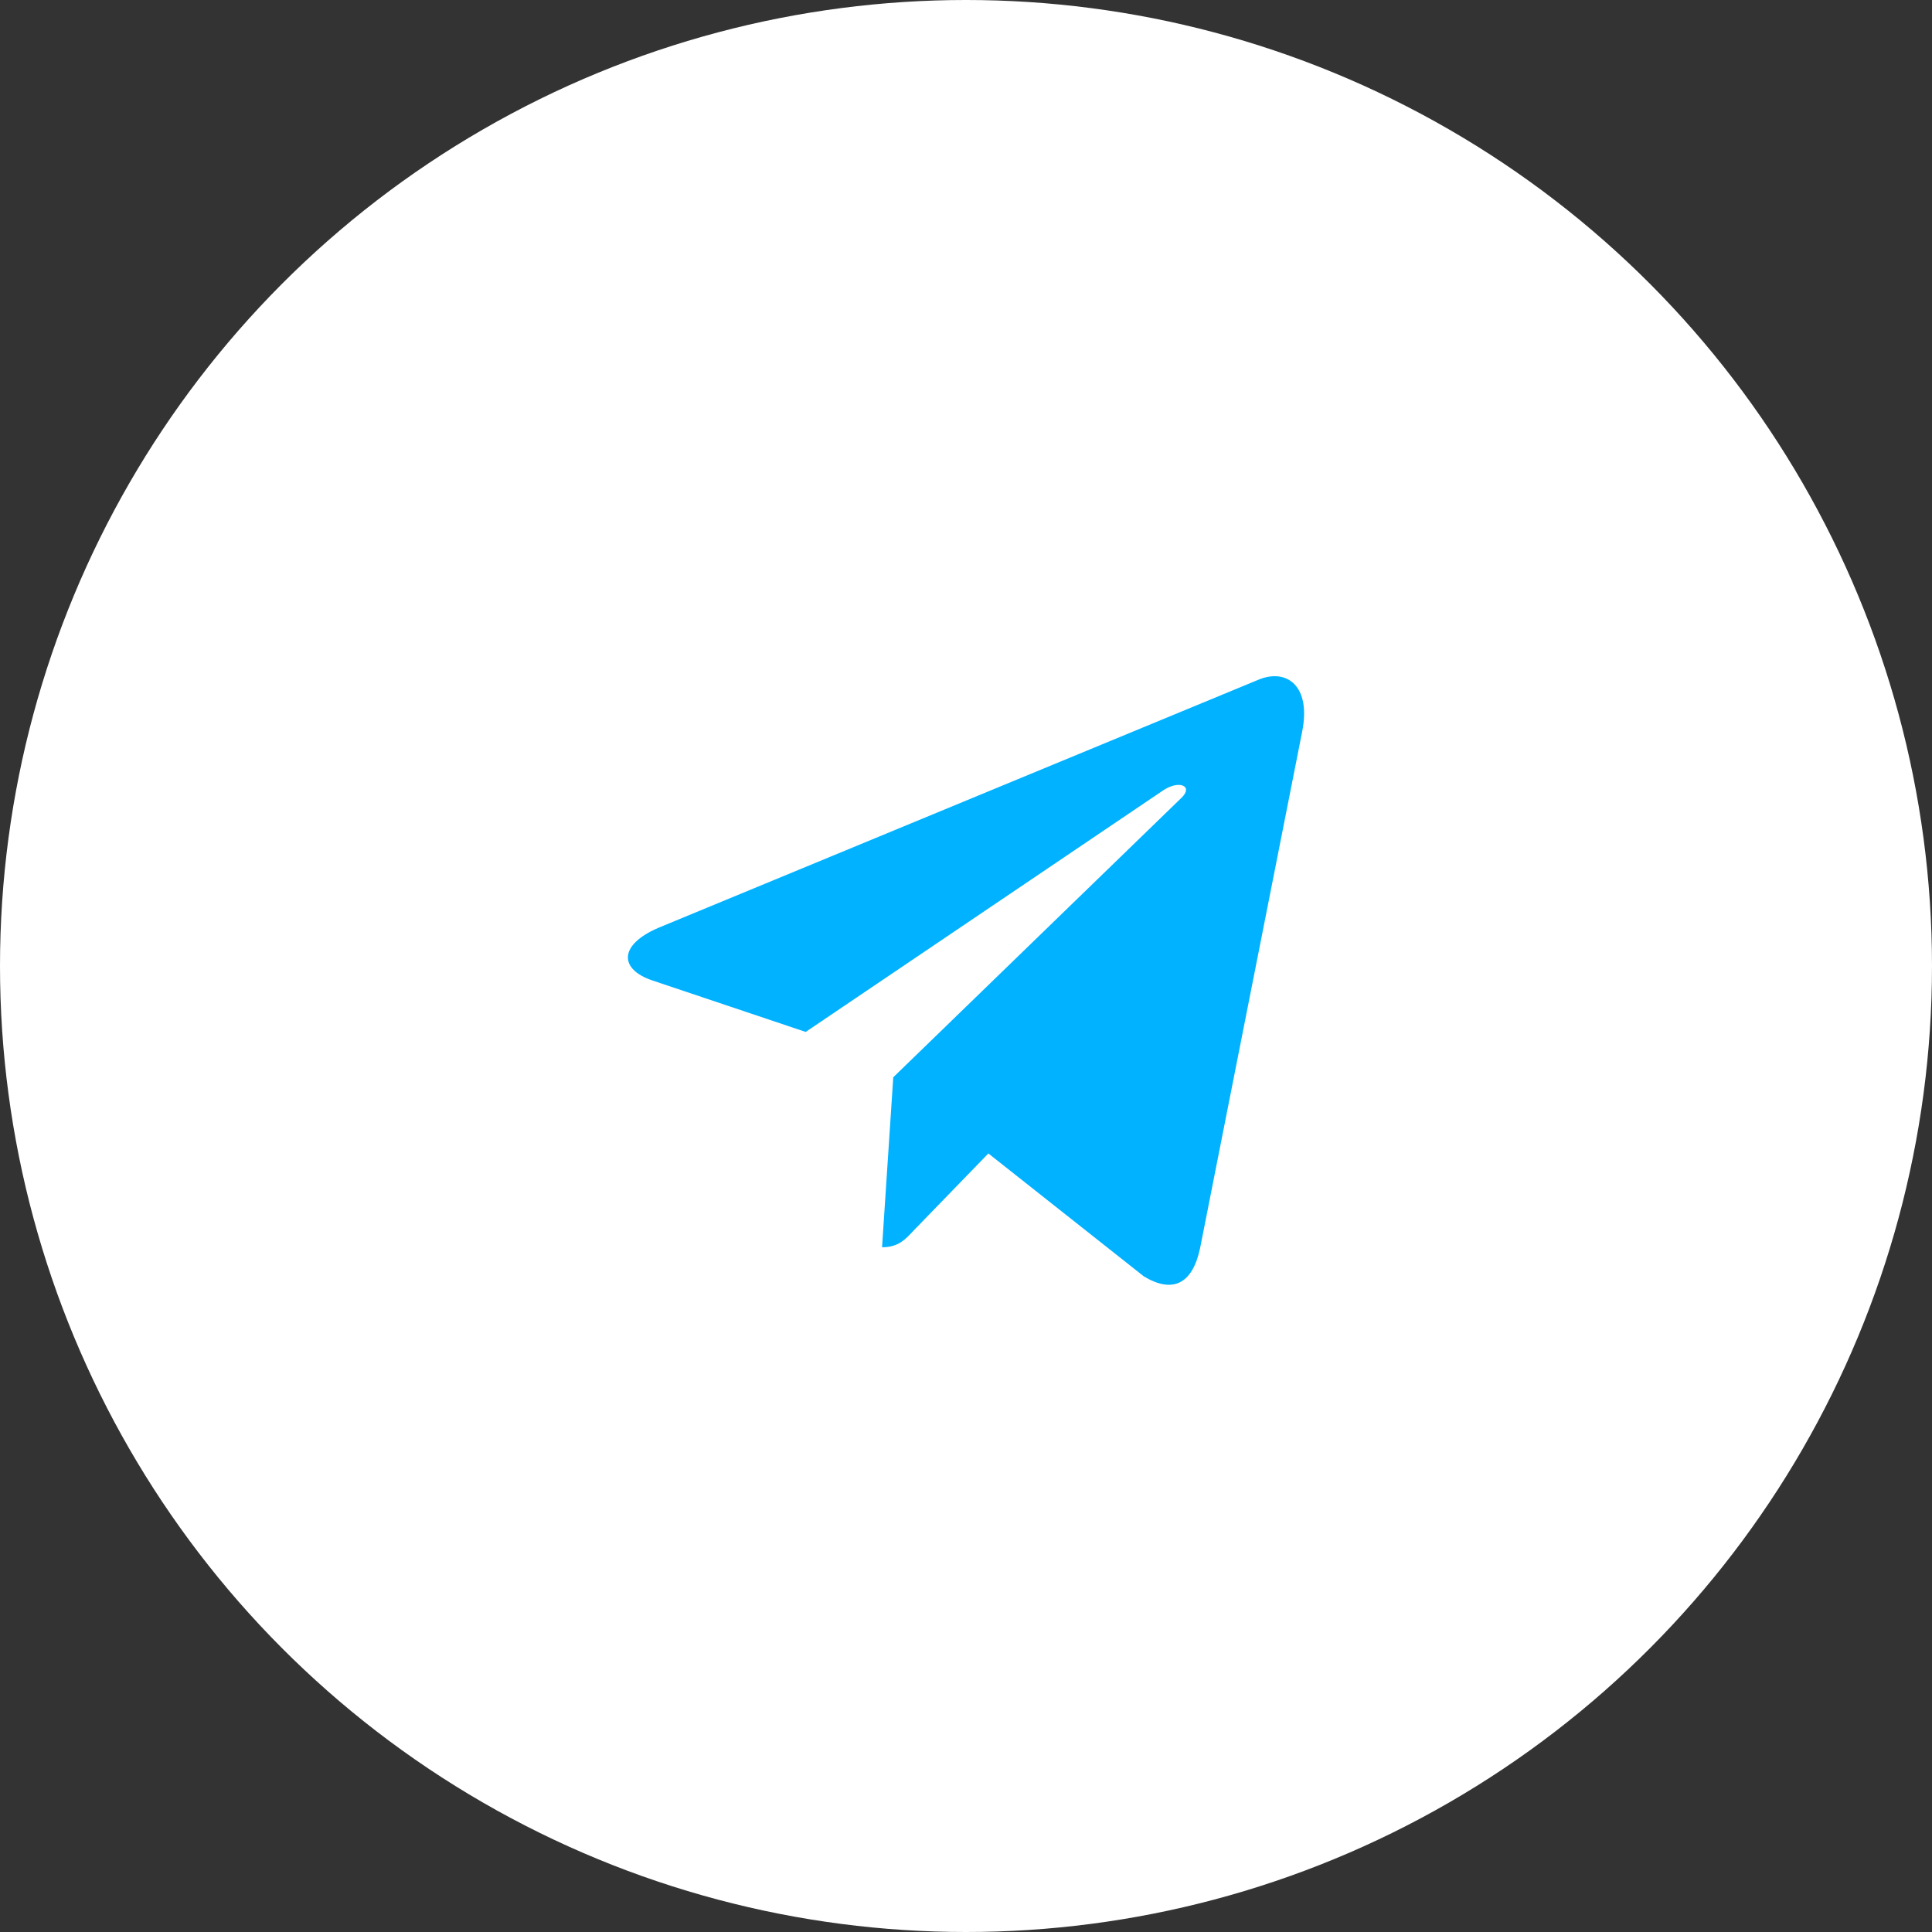
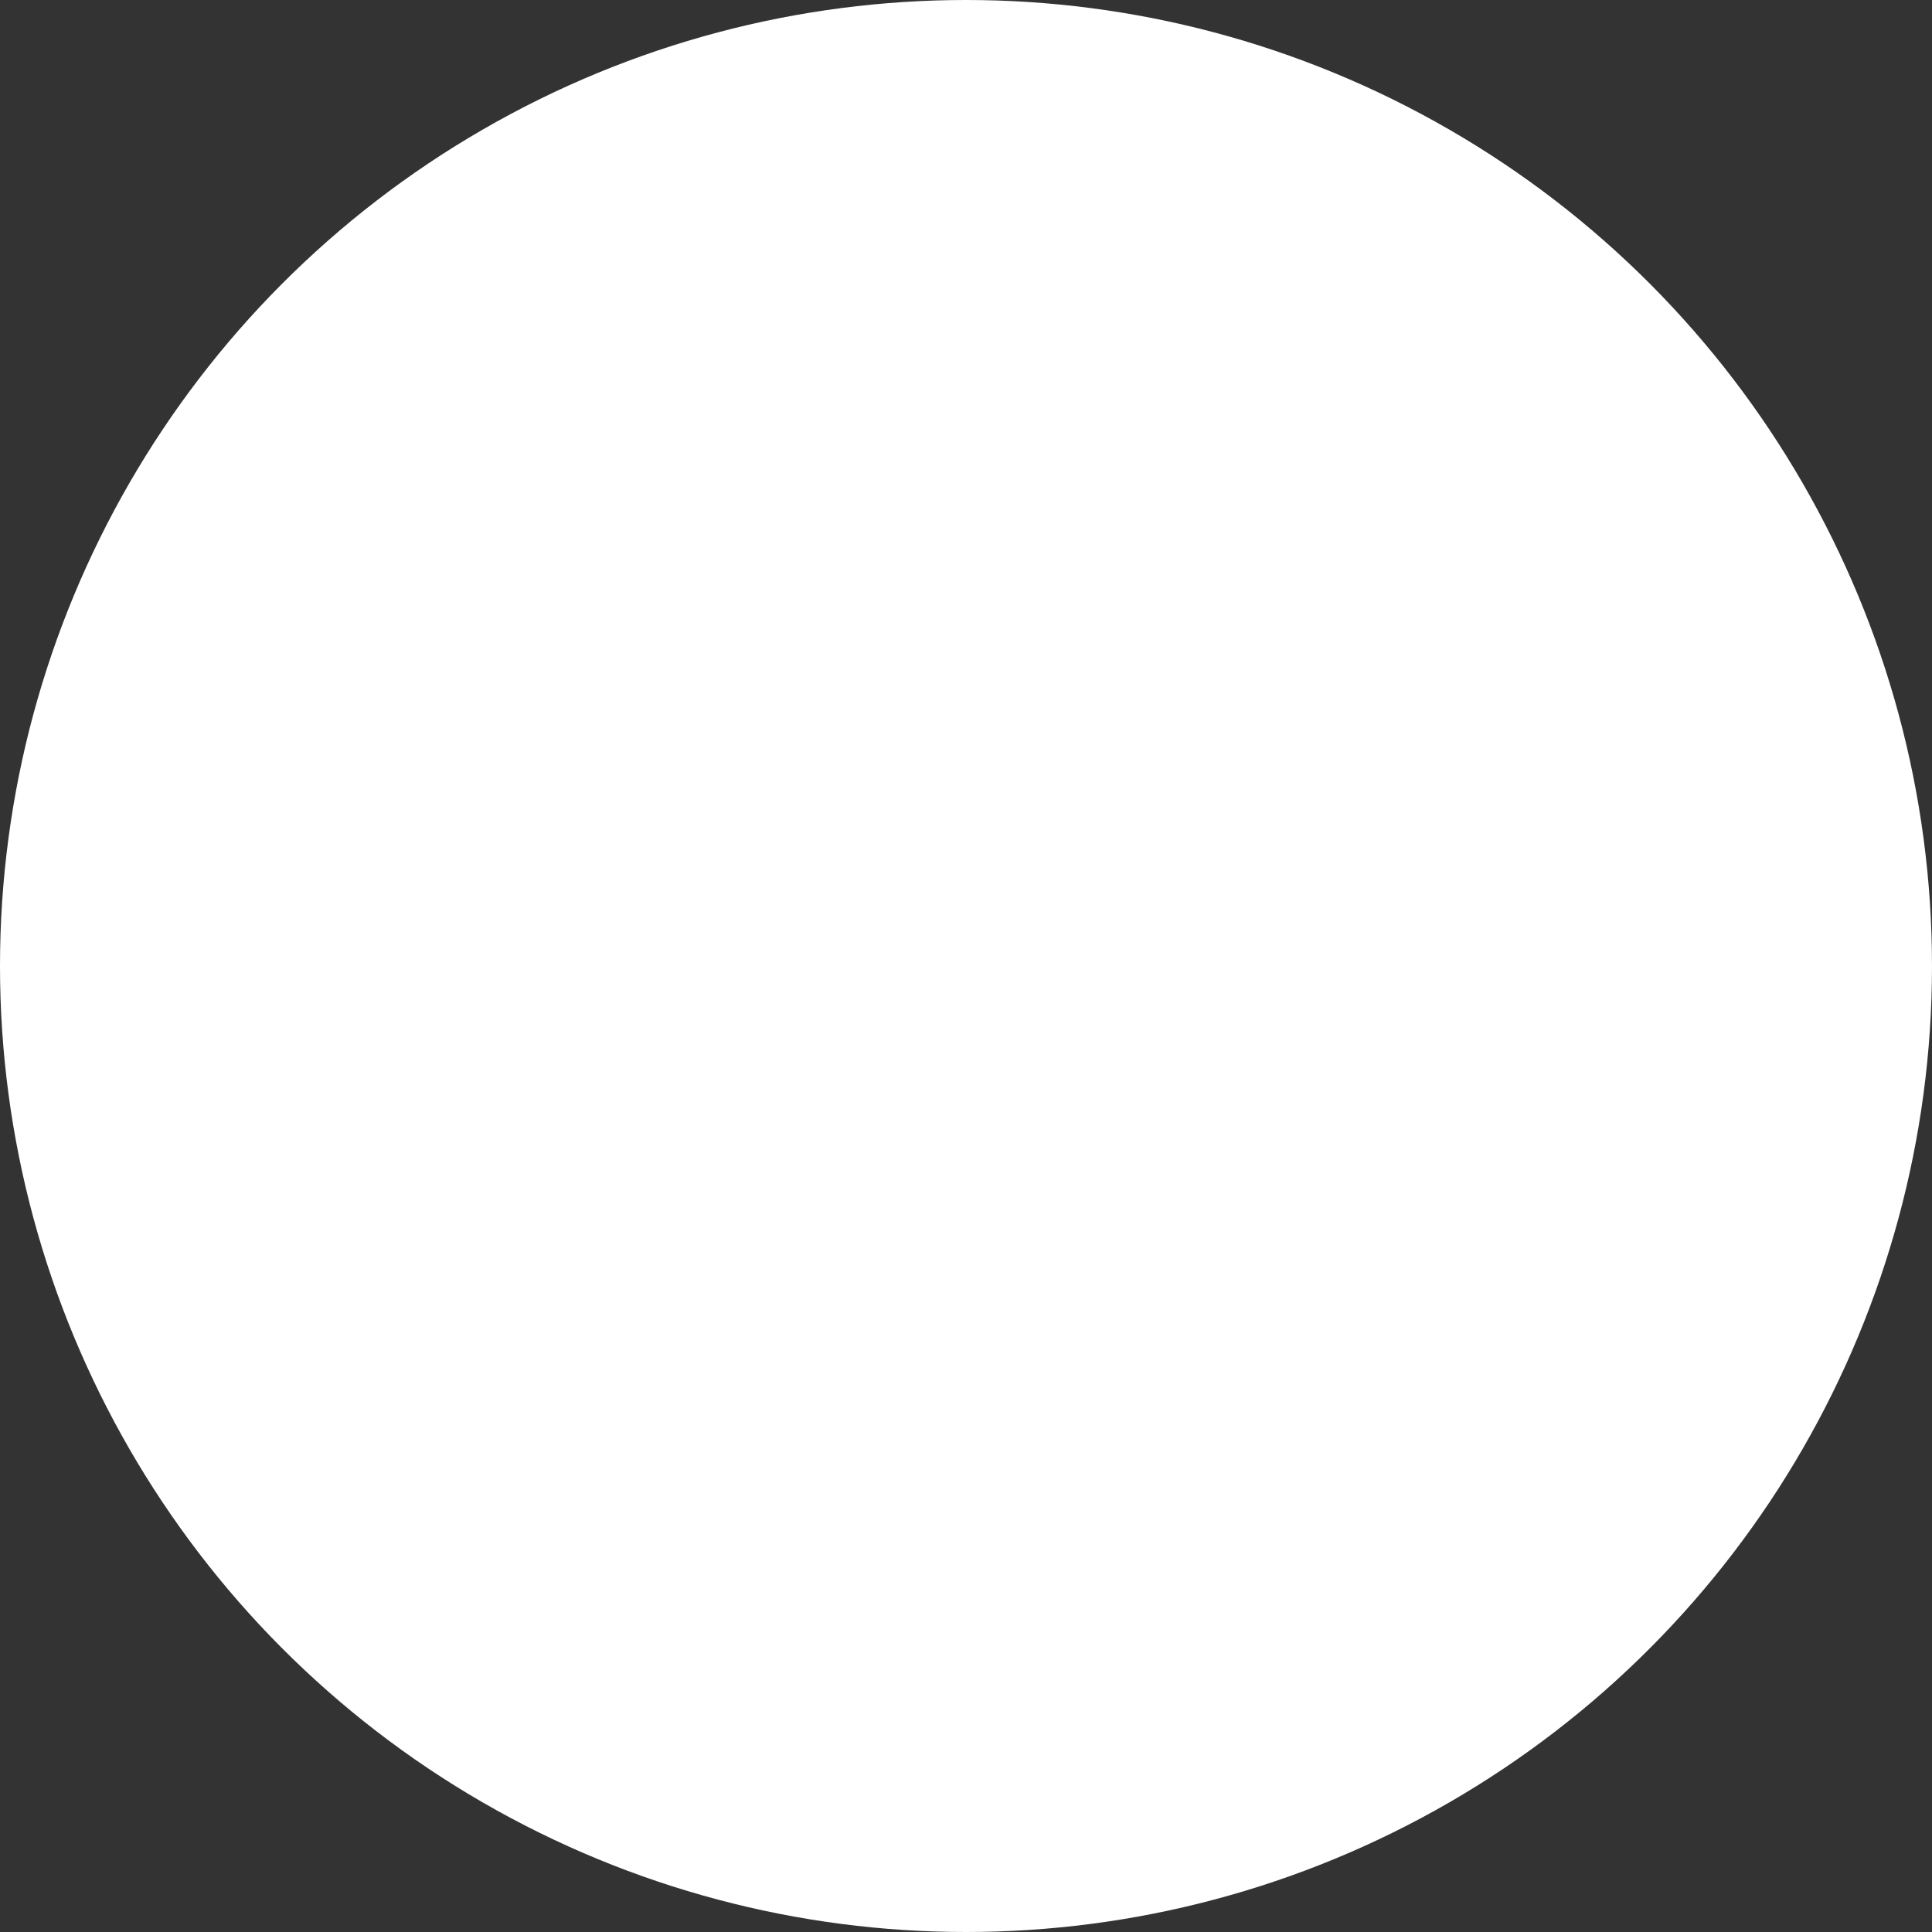
<svg xmlns="http://www.w3.org/2000/svg" width="40" height="40" viewBox="0 0 40 40" fill="none">
  <rect x="0" y="0" width="40" height="40" fill="#333333" stroke="none" />
  <circle cx="20" cy="20" r="20" fill="white" />
-   <path d="M26.96 15.147L24.847 25.839C24.688 26.594 24.272 26.782 23.682 26.426L20.463 23.881L18.909 25.484C18.738 25.668 18.594 25.823 18.262 25.823L18.494 22.304L24.46 16.519C24.719 16.271 24.404 16.133 24.057 16.381L16.681 21.365L13.506 20.299C12.815 20.067 12.803 19.558 13.649 19.202L26.069 14.067C26.645 13.836 27.148 14.205 26.96 15.147Z" fill="#00B2FF" />
</svg>